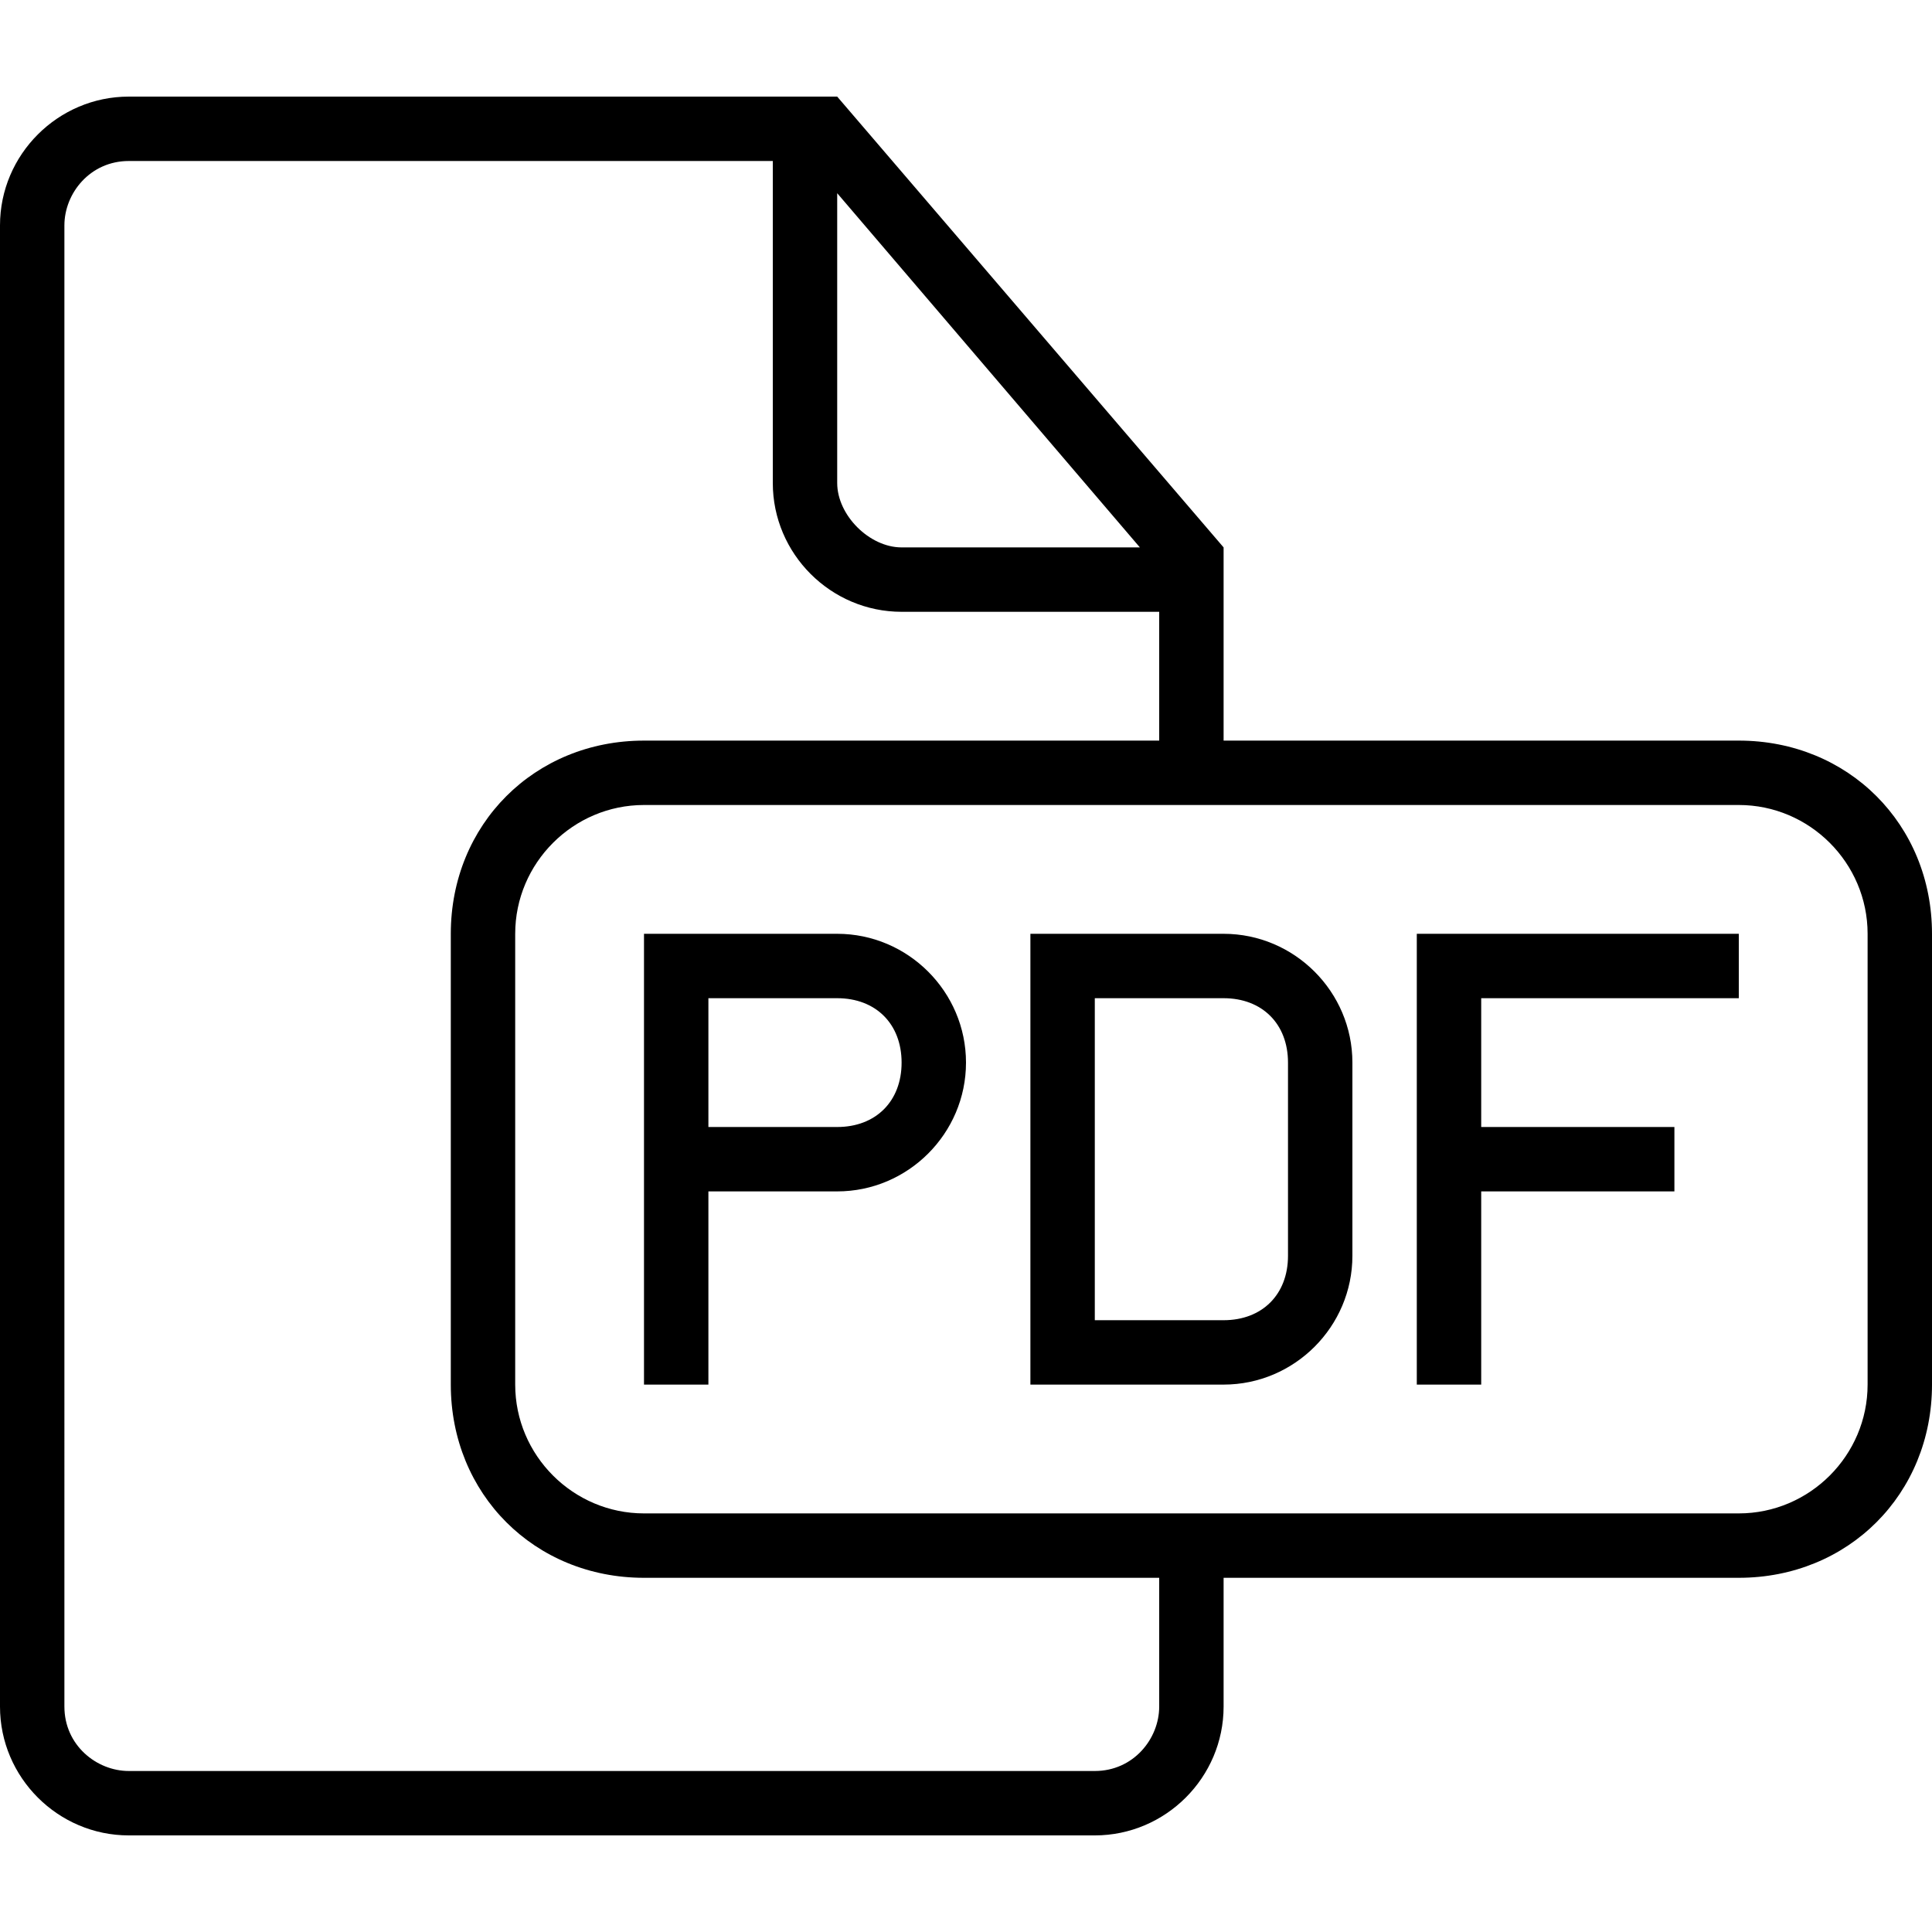
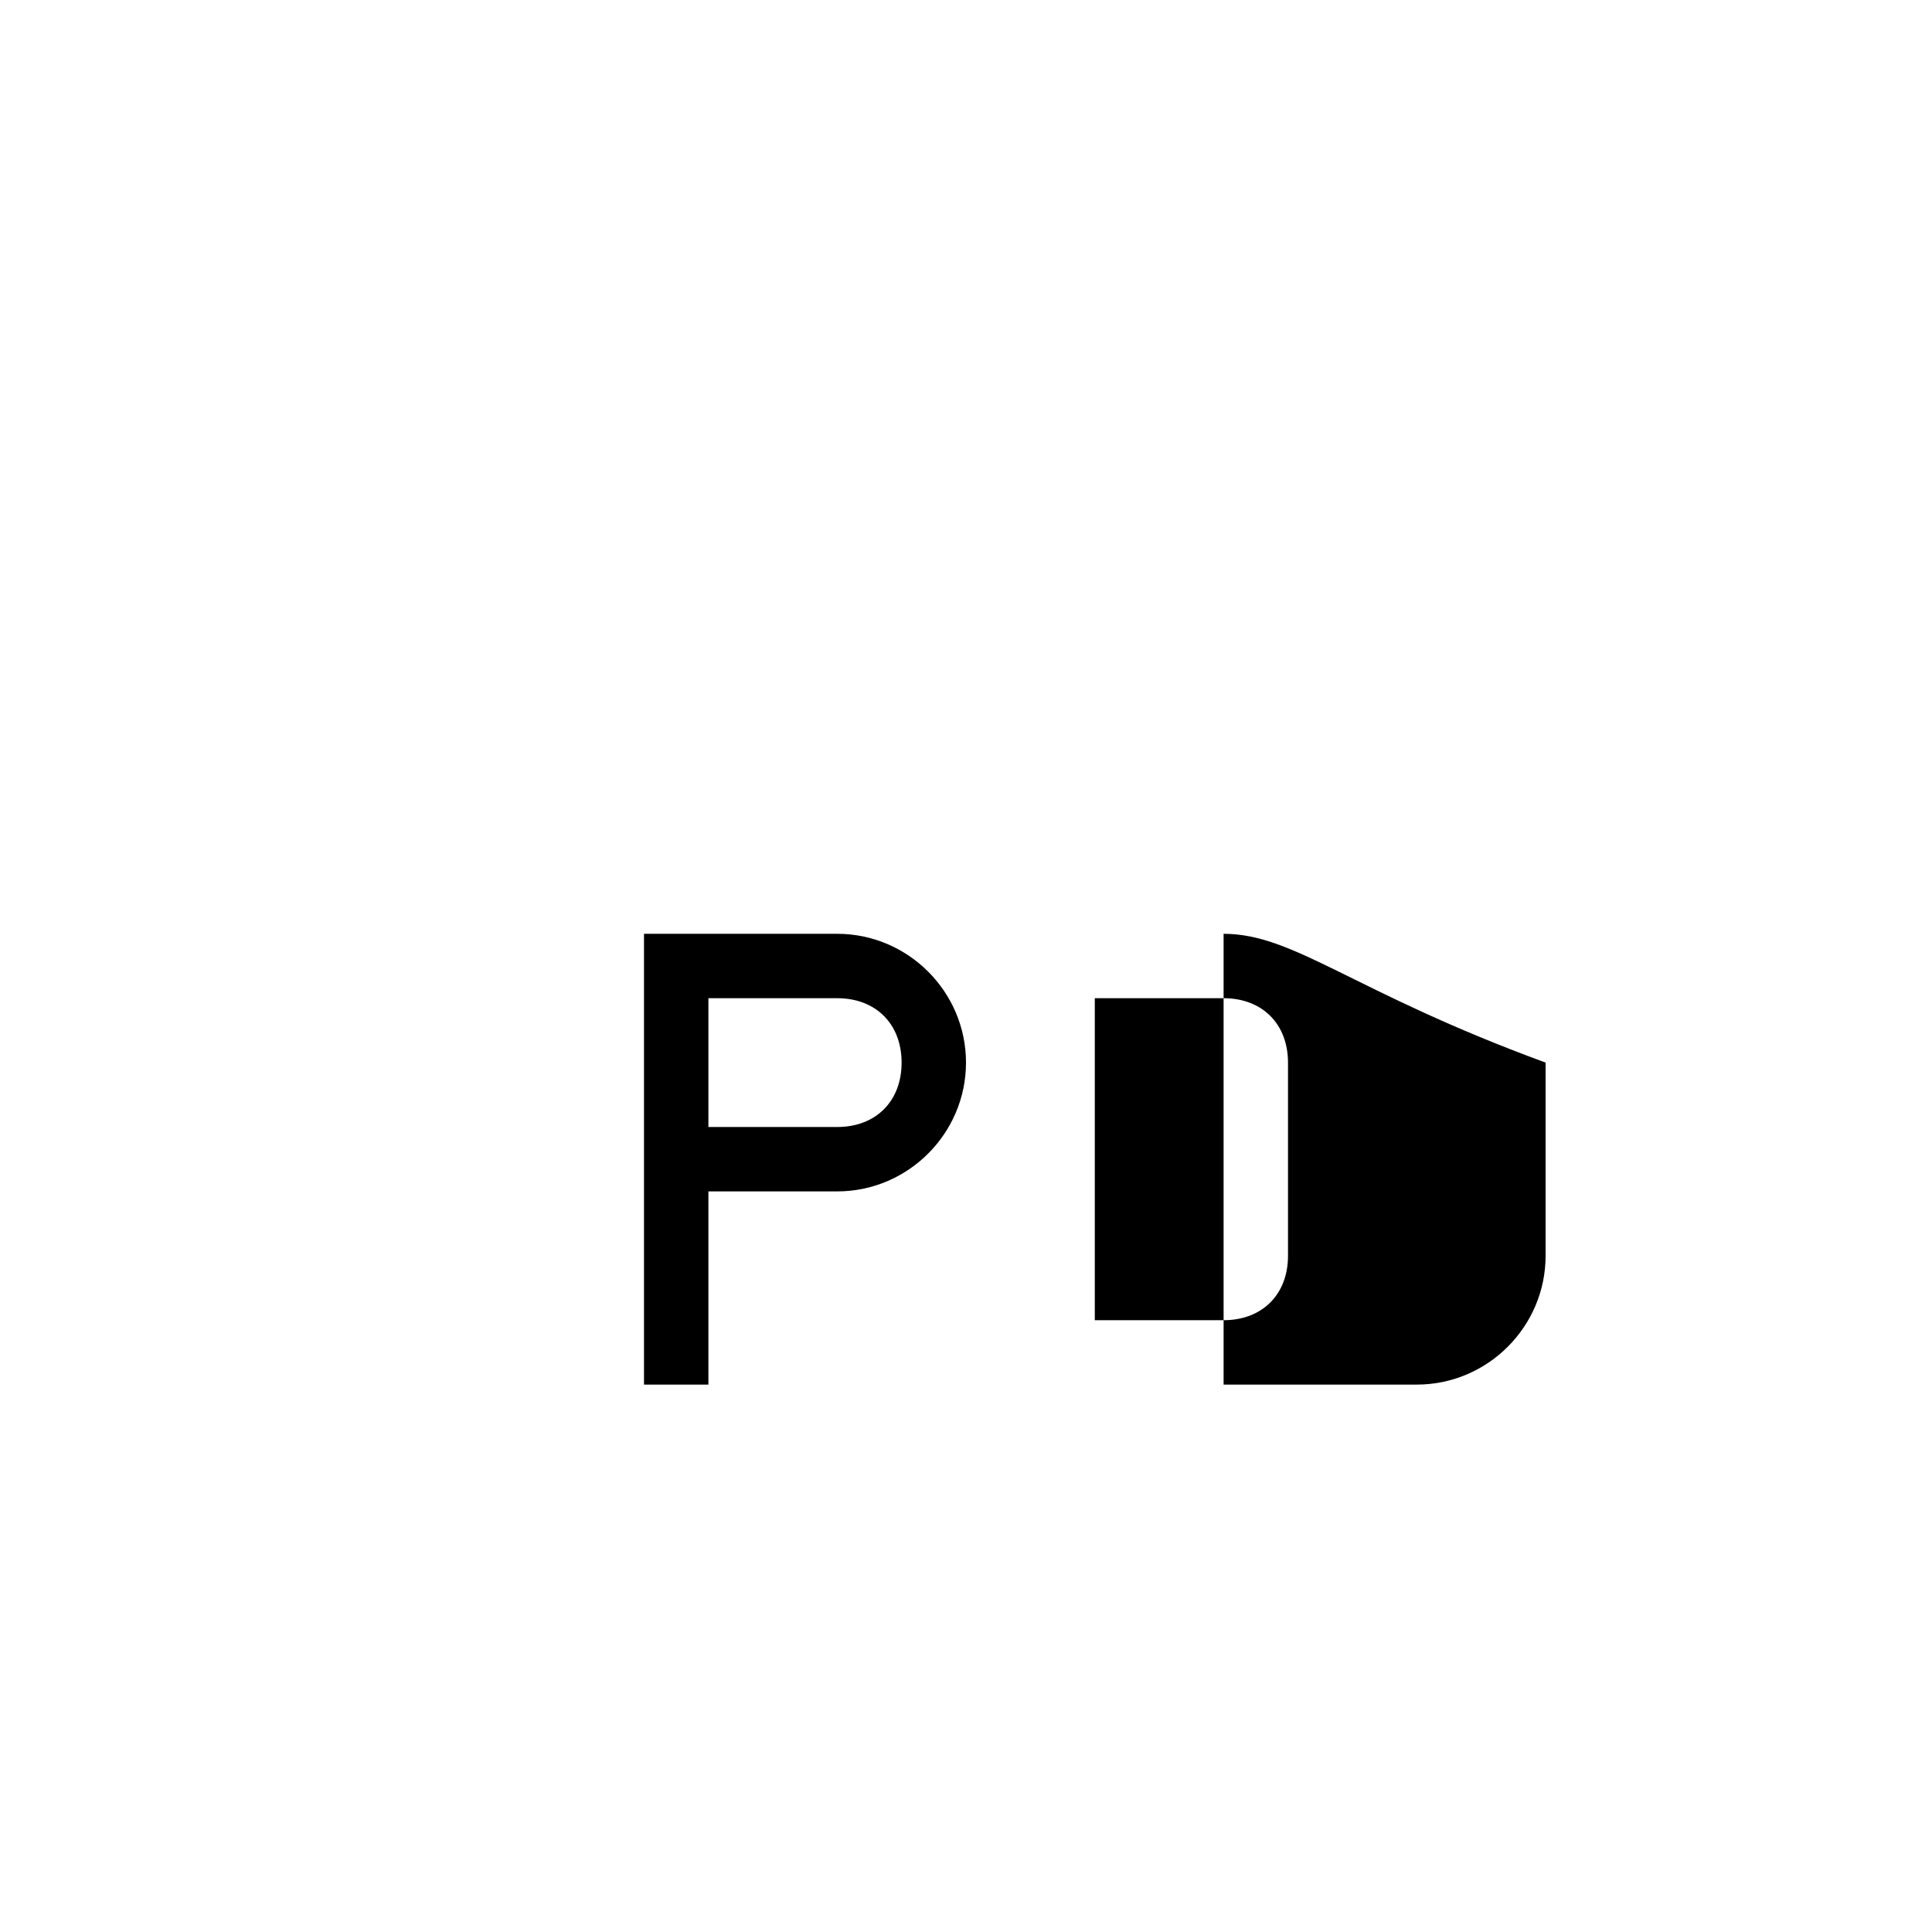
<svg xmlns="http://www.w3.org/2000/svg" id="Capa_1" x="0px" y="0px" width="573.75px" height="573.75px" viewBox="0 0 573.75 573.75" style="enable-background:new 0 0 573.75 573.75;" xml:space="preserve">
  <g>
    <g>
      <path d="M248.625,277.312H191.25v38.25v95.625h19.125v-57.375h38.25c21.037,0,38.25-17.213,38.25-38.25 S269.662,277.312,248.625,277.312z M248.625,334.688h-38.25v-38.25h38.25c11.475,0,19.125,7.65,19.125,19.125 S260.1,334.688,248.625,334.688z" />
-       <path d="M363.375,277.312H306v133.875h57.375c21.037,0,38.25-17.213,38.25-38.25v-57.375 C401.625,294.525,384.412,277.312,363.375,277.312z M382.5,372.938c0,11.475-7.65,19.125-19.125,19.125h-38.25v-95.625h38.25 c11.475,0,19.125,7.65,19.125,19.125V372.938z" />
-       <path d="M516.375,219.938h-153v-57.375L248.625,28.688H38.25C17.212,28.688,0,45.9,0,66.938v439.875 c0,21.037,17.212,38.25,38.25,38.25h286.875c21.037,0,38.25-17.213,38.25-38.25v-38.25h153c32.513,0,57.375-24.862,57.375-57.375 V277.312C573.75,244.8,548.888,219.938,516.375,219.938z M248.625,57.375l89.888,105.188H267.75 c-9.562,0-19.125-9.562-19.125-19.125V57.375z M344.25,506.812c0,9.562-7.65,19.125-19.125,19.125H38.25 c-9.562,0-19.125-7.65-19.125-19.125V66.938c0-9.562,7.65-19.125,19.125-19.125H229.5v95.625c0,21.038,17.212,38.25,38.25,38.25 h76.5v38.25h-153c-32.513,0-57.375,24.862-57.375,57.375v133.875c0,32.513,24.862,57.375,57.375,57.375h153V506.812z M554.625,411.188c0,21.037-17.213,38.25-38.25,38.25H191.25c-21.038,0-38.25-17.213-38.25-38.25V277.312 c0-21.038,17.212-38.25,38.25-38.25h325.125c21.037,0,38.25,17.212,38.25,38.25V411.188z" />
-       <polygon points="420.75,411.188 439.875,411.188 439.875,353.812 497.25,353.812 497.25,334.688 439.875,334.688 439.875,296.438 516.375,296.438 516.375,277.312 420.75,277.312 " />
+       <path d="M363.375,277.312v133.875h57.375c21.037,0,38.25-17.213,38.25-38.25v-57.375 C401.625,294.525,384.412,277.312,363.375,277.312z M382.5,372.938c0,11.475-7.65,19.125-19.125,19.125h-38.25v-95.625h38.25 c11.475,0,19.125,7.65,19.125,19.125V372.938z" />
    </g>
  </g>
  <g> </g>
  <g> </g>
  <g> </g>
  <g> </g>
  <g> </g>
  <g> </g>
  <g> </g>
  <g> </g>
  <g> </g>
  <g> </g>
  <g> </g>
  <g> </g>
  <g> </g>
  <g> </g>
  <g> </g>
</svg>